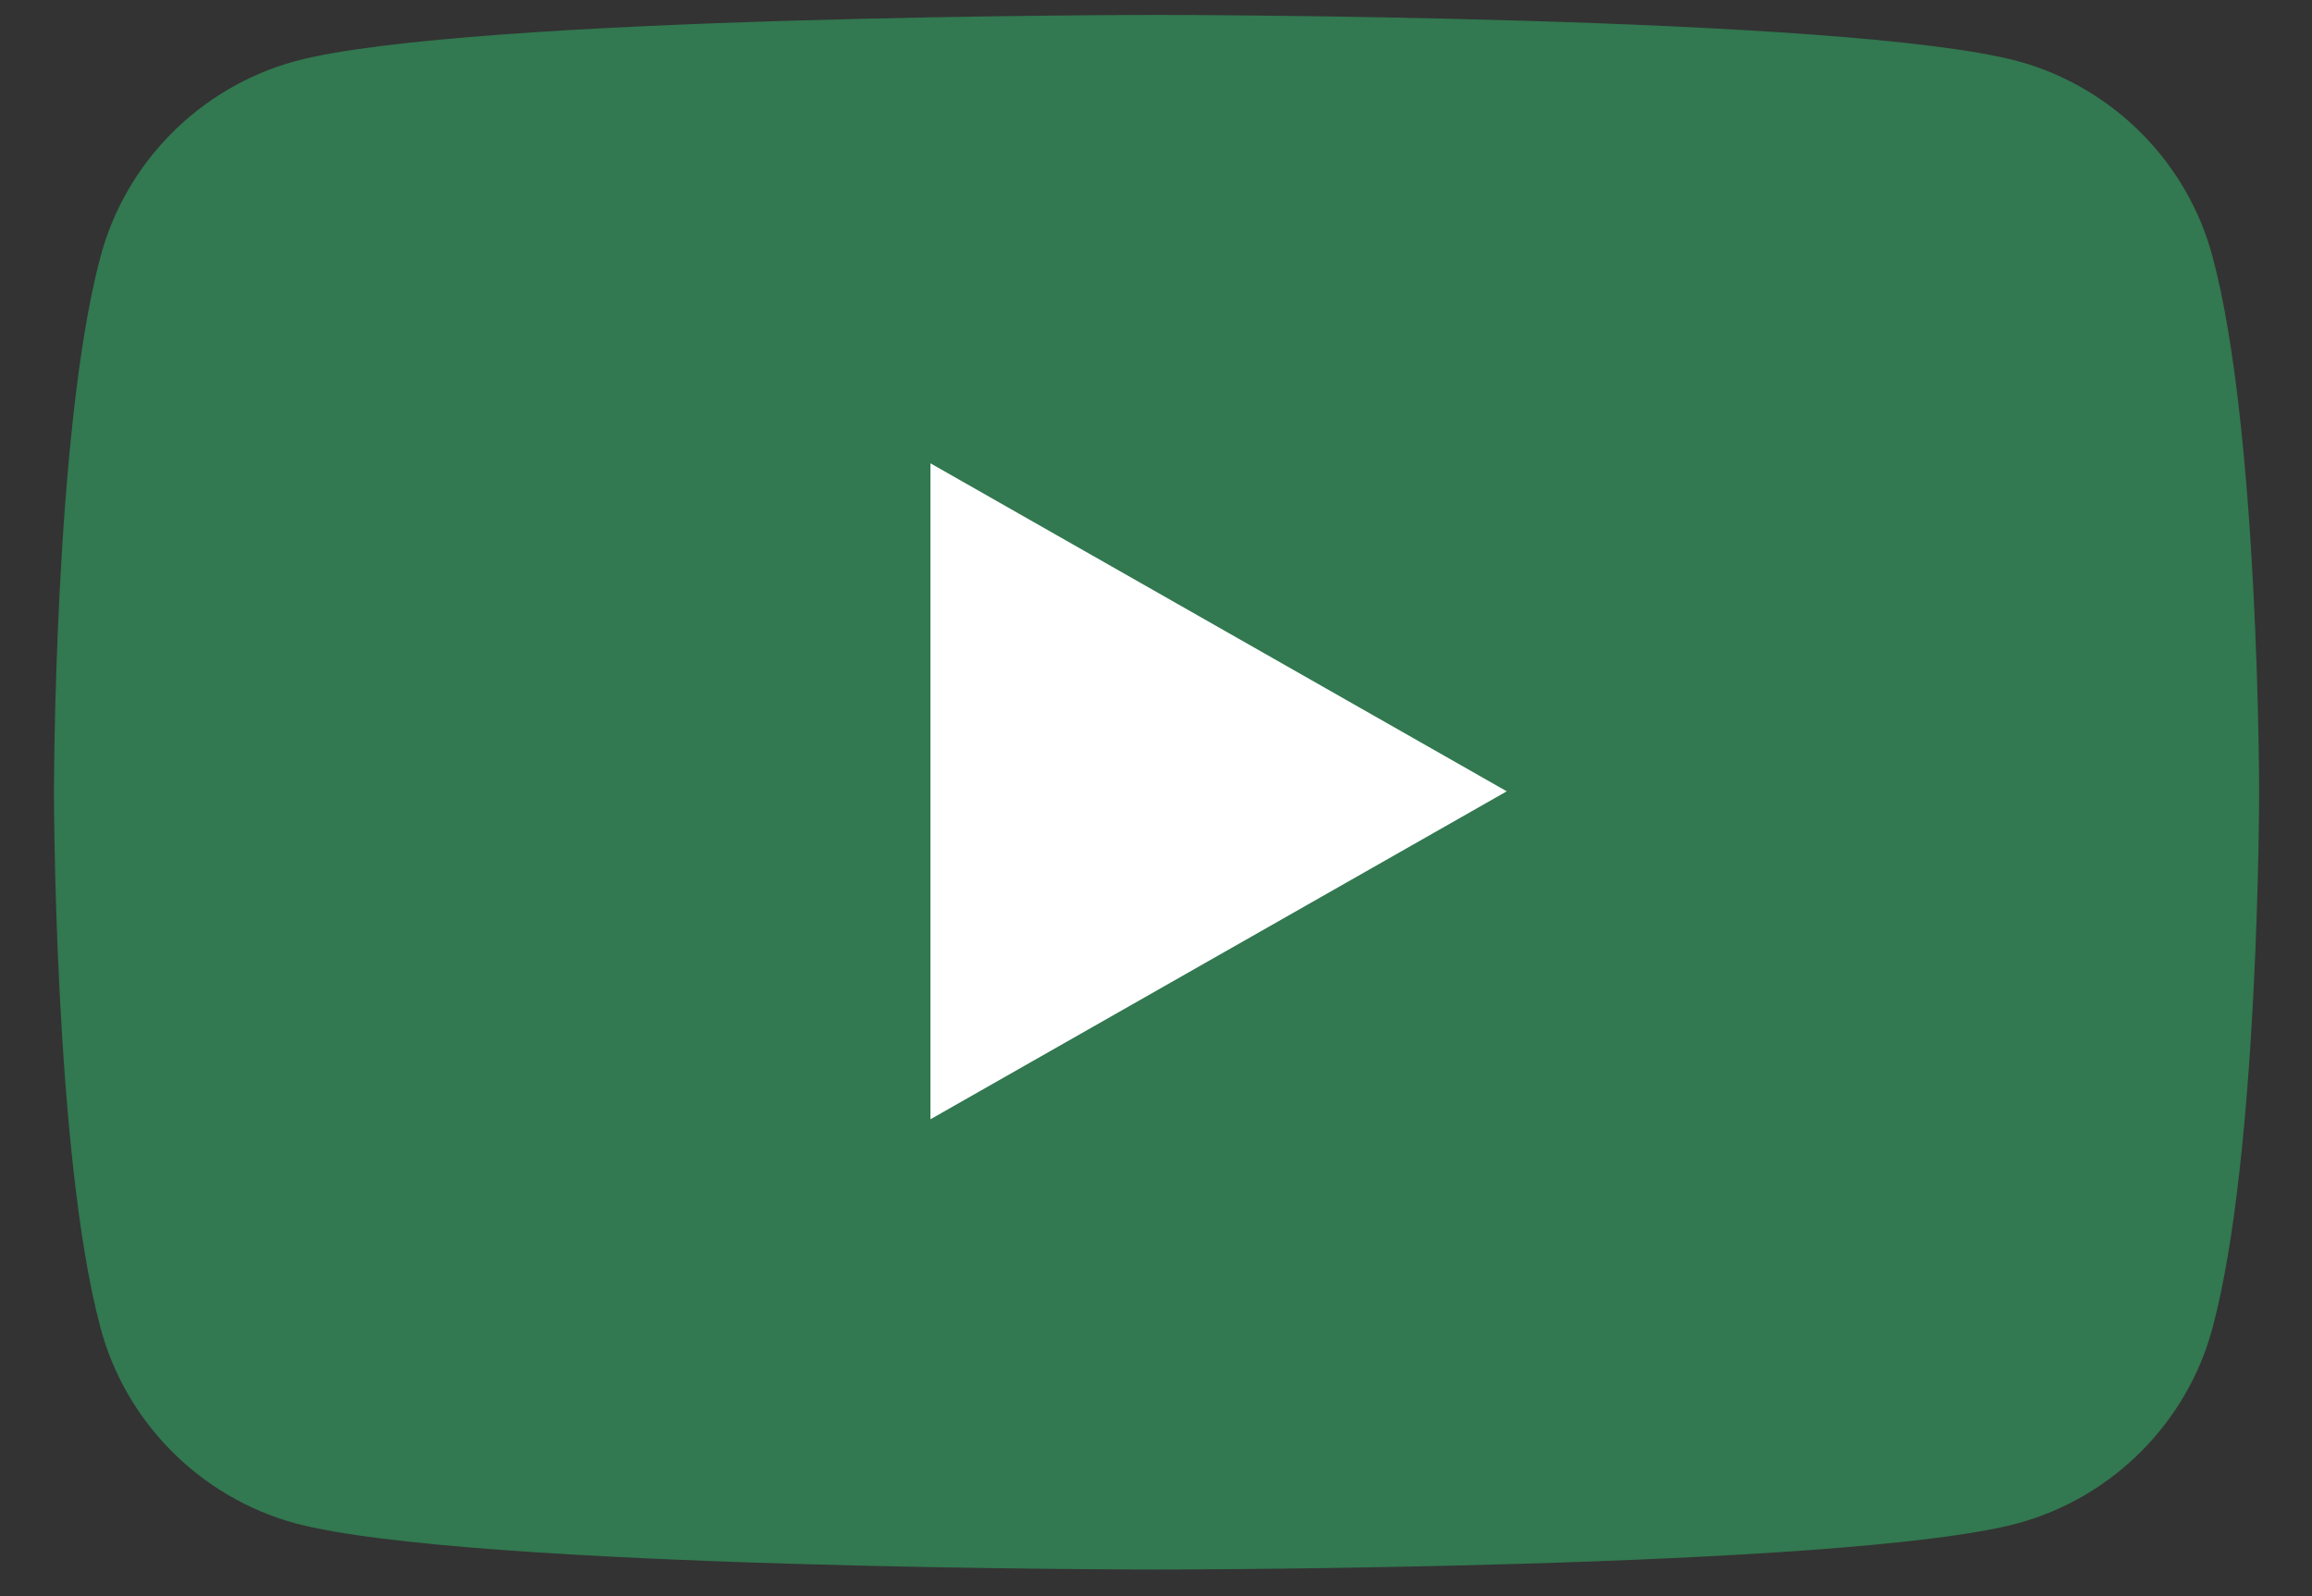
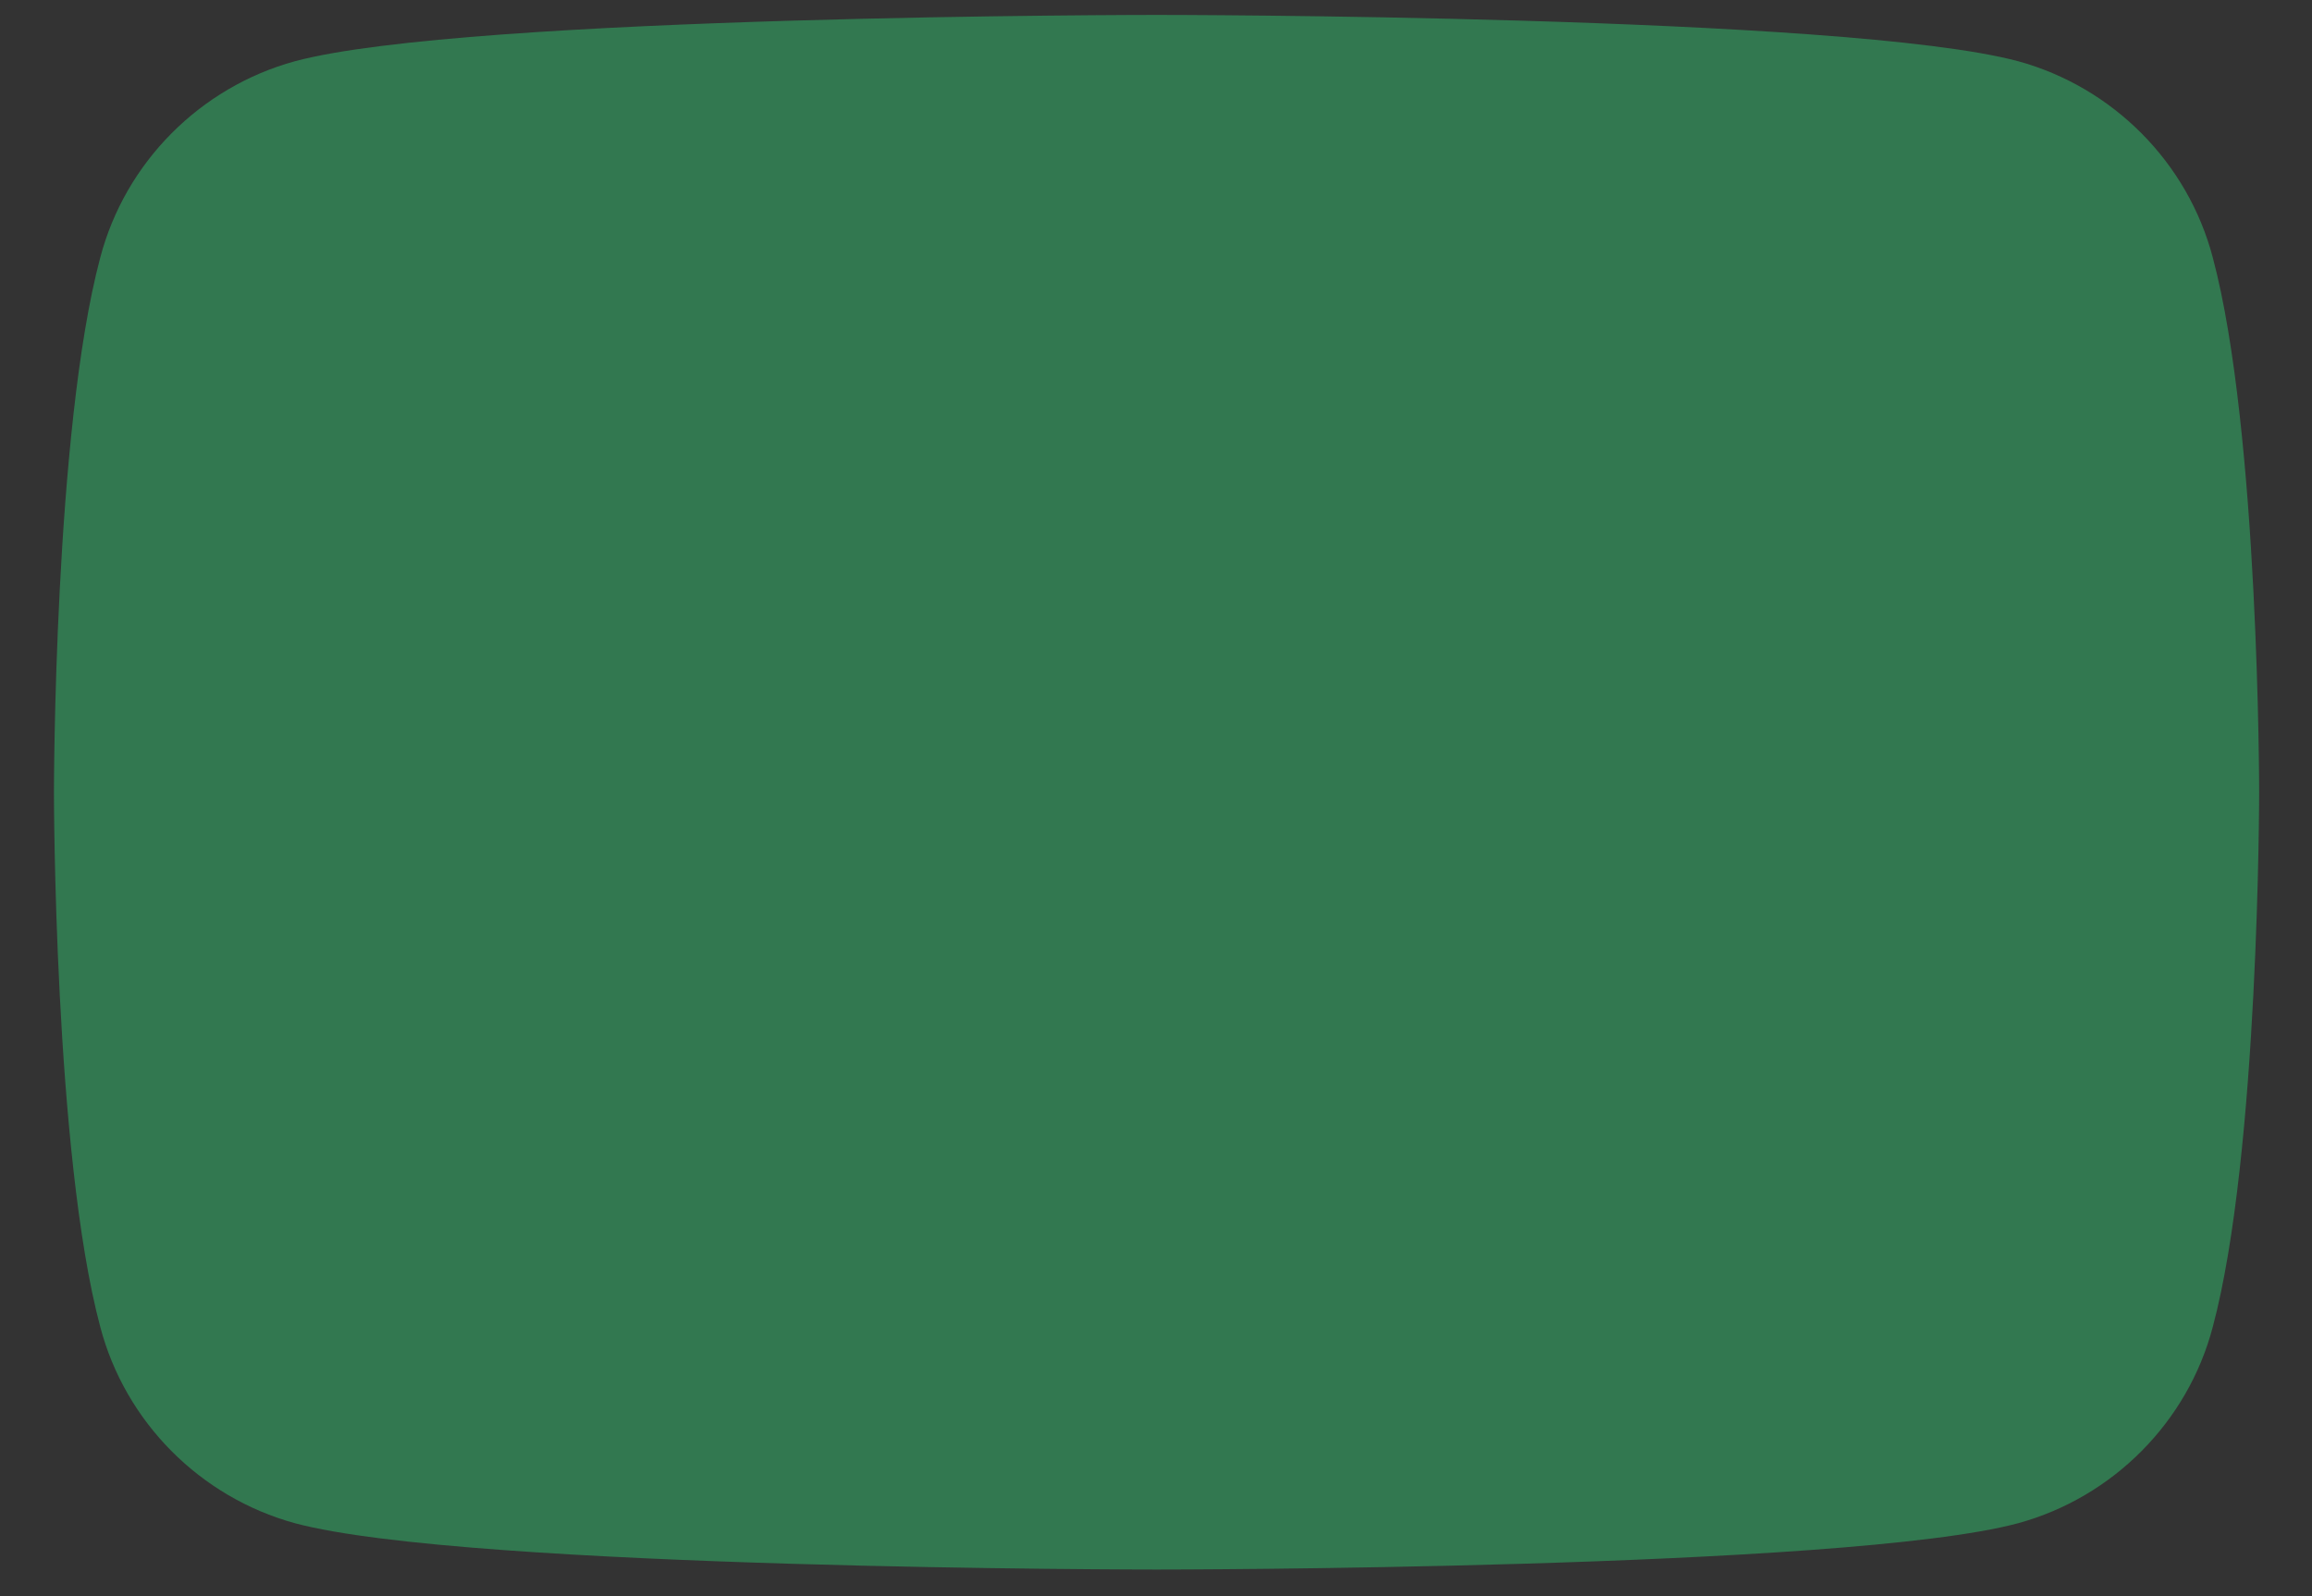
<svg xmlns="http://www.w3.org/2000/svg" width="42" height="29" viewBox="0 0 42 29" fill="none">
  <rect x="0" y="0" width="42" height="29" fill="#333333" stroke="none" />
  <path d="M40.198 4.681C39.744 2.948 38.38 1.584 36.664 1.113C33.533 0.271 21.01 0.271 21.01 0.271C21.01 0.271 8.487 0.271 5.356 1.113C3.639 1.584 2.276 2.948 1.821 4.681C0.98 7.829 0.98 14.393 0.98 14.393C0.98 14.393 0.98 20.958 1.821 24.106C2.276 25.839 3.639 27.203 5.356 27.674C8.487 28.516 21.01 28.516 21.01 28.516C21.01 28.516 33.533 28.516 36.664 27.674C38.38 27.203 39.744 25.839 40.198 24.106C41.04 20.958 41.04 14.393 41.04 14.393C41.04 14.393 41.04 7.829 40.198 4.681Z" fill="#327850" />
-   <path d="M16.903 20.335V8.418L27.372 14.377L16.903 20.335Z" fill="white" />
</svg>